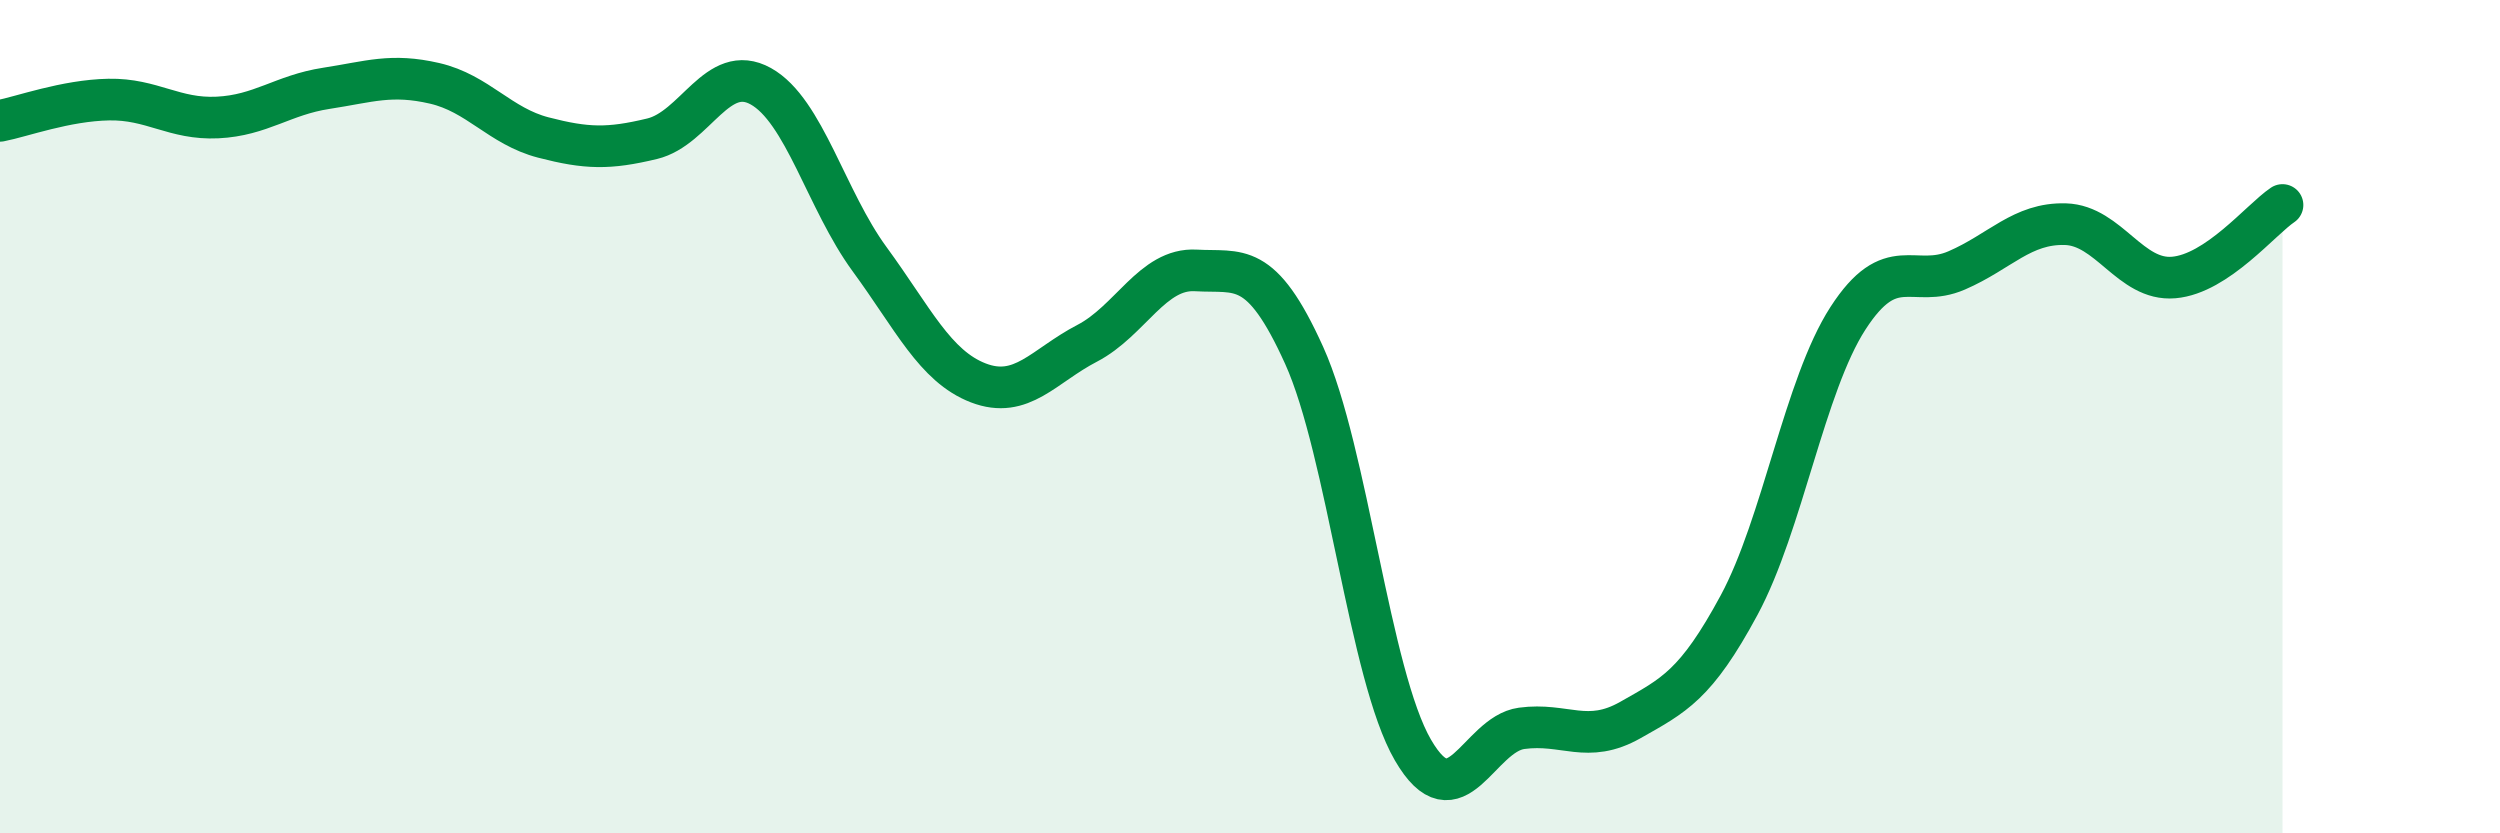
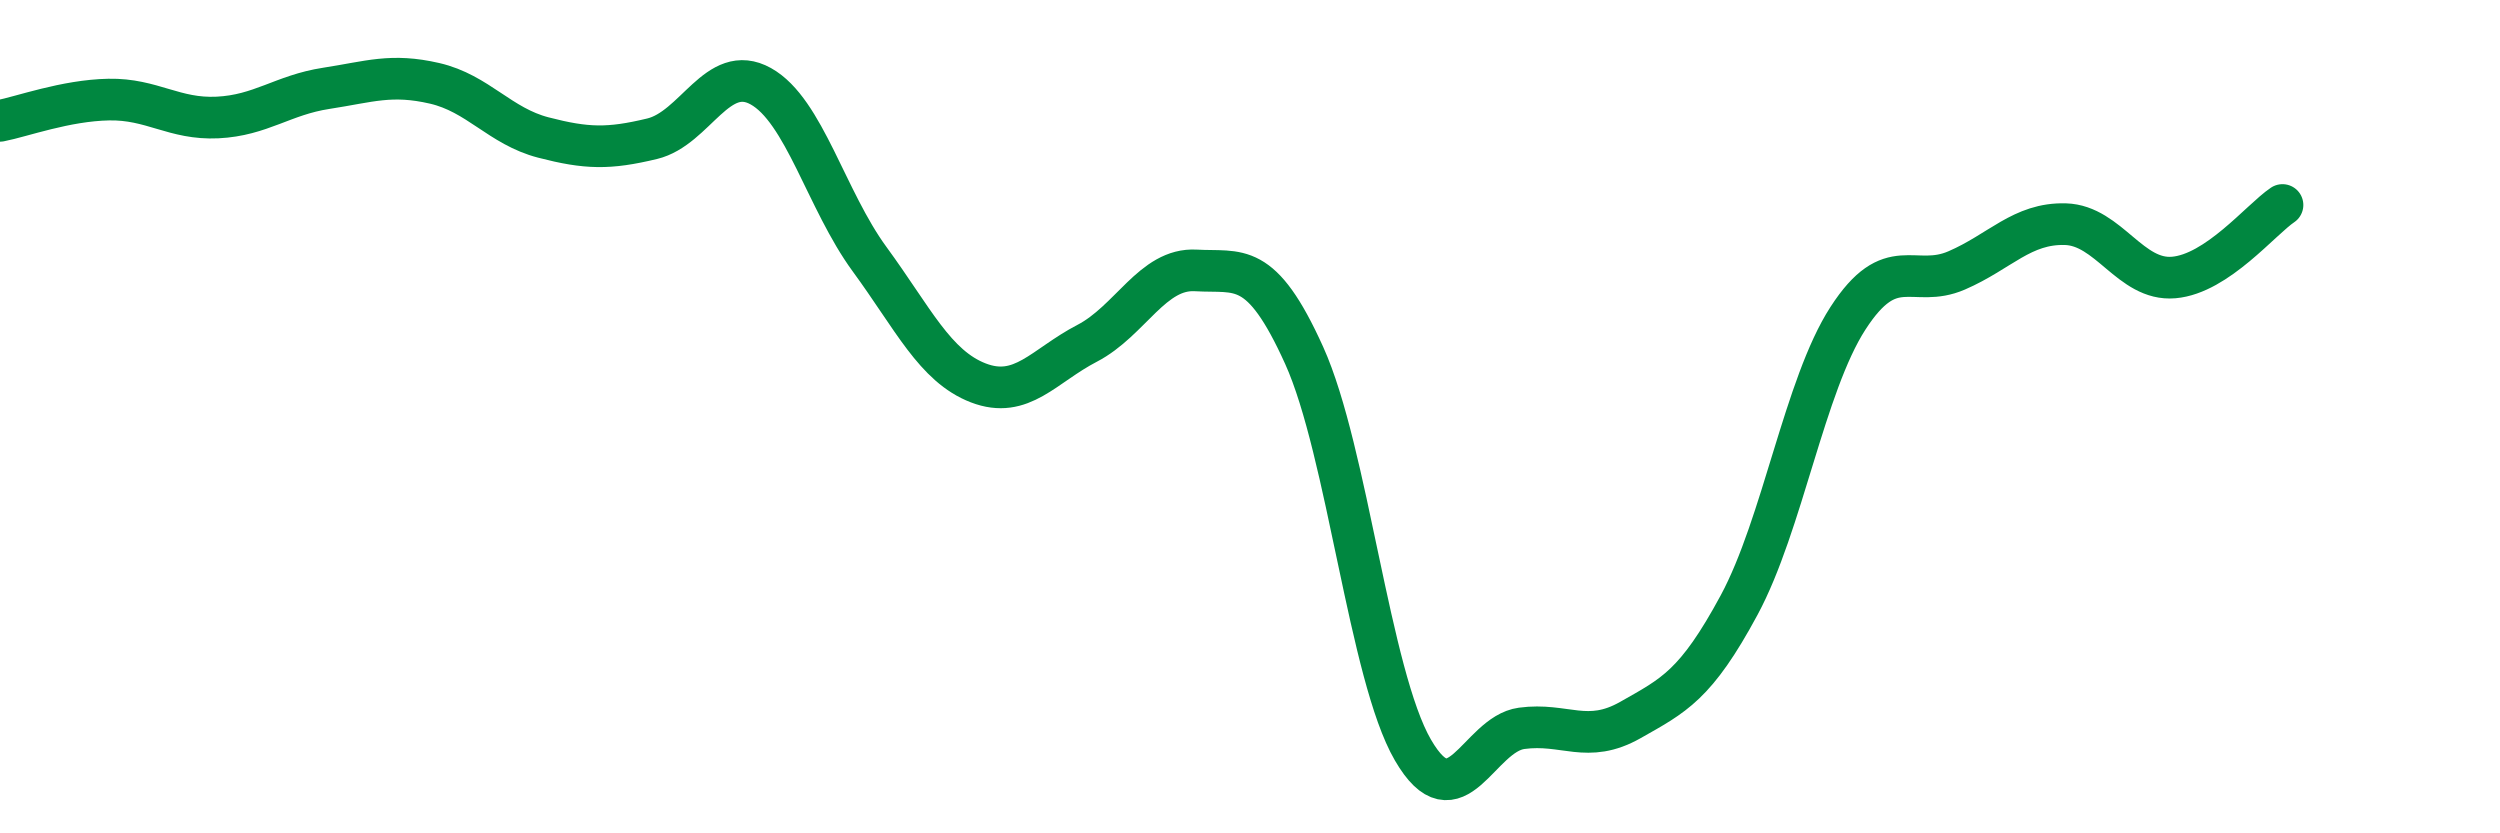
<svg xmlns="http://www.w3.org/2000/svg" width="60" height="20" viewBox="0 0 60 20">
-   <path d="M 0,2.9 C 0.52,2.8 1.57,2.41 2.61,2.39 C 3.65,2.37 4.18,2.87 5.22,2.82 C 6.26,2.77 6.79,2.28 7.83,2.12 C 8.87,1.96 9.39,1.76 10.43,2 C 11.47,2.24 12,3.03 13.04,3.3 C 14.08,3.57 14.61,3.58 15.65,3.33 C 16.69,3.08 17.22,1.49 18.26,2.07 C 19.3,2.65 19.83,4.8 20.87,6.22 C 21.91,7.64 22.44,8.79 23.48,9.19 C 24.52,9.59 25.05,8.78 26.09,8.24 C 27.13,7.7 27.66,6.43 28.7,6.49 C 29.74,6.55 30.26,6.23 31.3,8.53 C 32.34,10.83 32.87,16.21 33.91,18 C 34.95,19.79 35.48,17.62 36.52,17.48 C 37.56,17.34 38.09,17.87 39.13,17.28 C 40.17,16.69 40.7,16.45 41.74,14.52 C 42.78,12.59 43.31,9.25 44.35,7.64 C 45.39,6.03 45.92,6.94 46.96,6.49 C 48,6.04 48.53,5.35 49.57,5.38 C 50.61,5.41 51.13,6.75 52.17,6.66 C 53.21,6.57 54.26,5.27 54.78,4.92L54.78 20L0 20Z" fill="#008740" opacity="0.1" stroke-linecap="round" stroke-linejoin="round" />
  <path d="M 0,2.9 C 0.52,2.8 1.57,2.41 2.61,2.39 C 3.65,2.37 4.18,2.87 5.22,2.82 C 6.26,2.77 6.79,2.28 7.83,2.12 C 8.87,1.96 9.39,1.76 10.43,2 C 11.47,2.24 12,3.03 13.04,3.3 C 14.08,3.57 14.61,3.58 15.65,3.33 C 16.69,3.08 17.22,1.49 18.26,2.07 C 19.3,2.65 19.83,4.8 20.87,6.22 C 21.91,7.64 22.44,8.79 23.48,9.19 C 24.52,9.59 25.05,8.78 26.09,8.24 C 27.13,7.7 27.66,6.43 28.7,6.49 C 29.74,6.55 30.26,6.23 31.3,8.53 C 32.34,10.83 32.87,16.21 33.91,18 C 34.95,19.79 35.48,17.62 36.52,17.48 C 37.56,17.34 38.09,17.87 39.13,17.28 C 40.17,16.69 40.7,16.45 41.74,14.52 C 42.78,12.59 43.31,9.25 44.35,7.64 C 45.39,6.03 45.92,6.94 46.96,6.49 C 48,6.04 48.53,5.35 49.57,5.38 C 50.61,5.41 51.13,6.75 52.17,6.66 C 53.21,6.57 54.26,5.27 54.78,4.92" stroke="#008740" stroke-width="1" fill="none" stroke-linecap="round" stroke-linejoin="round" />
</svg>